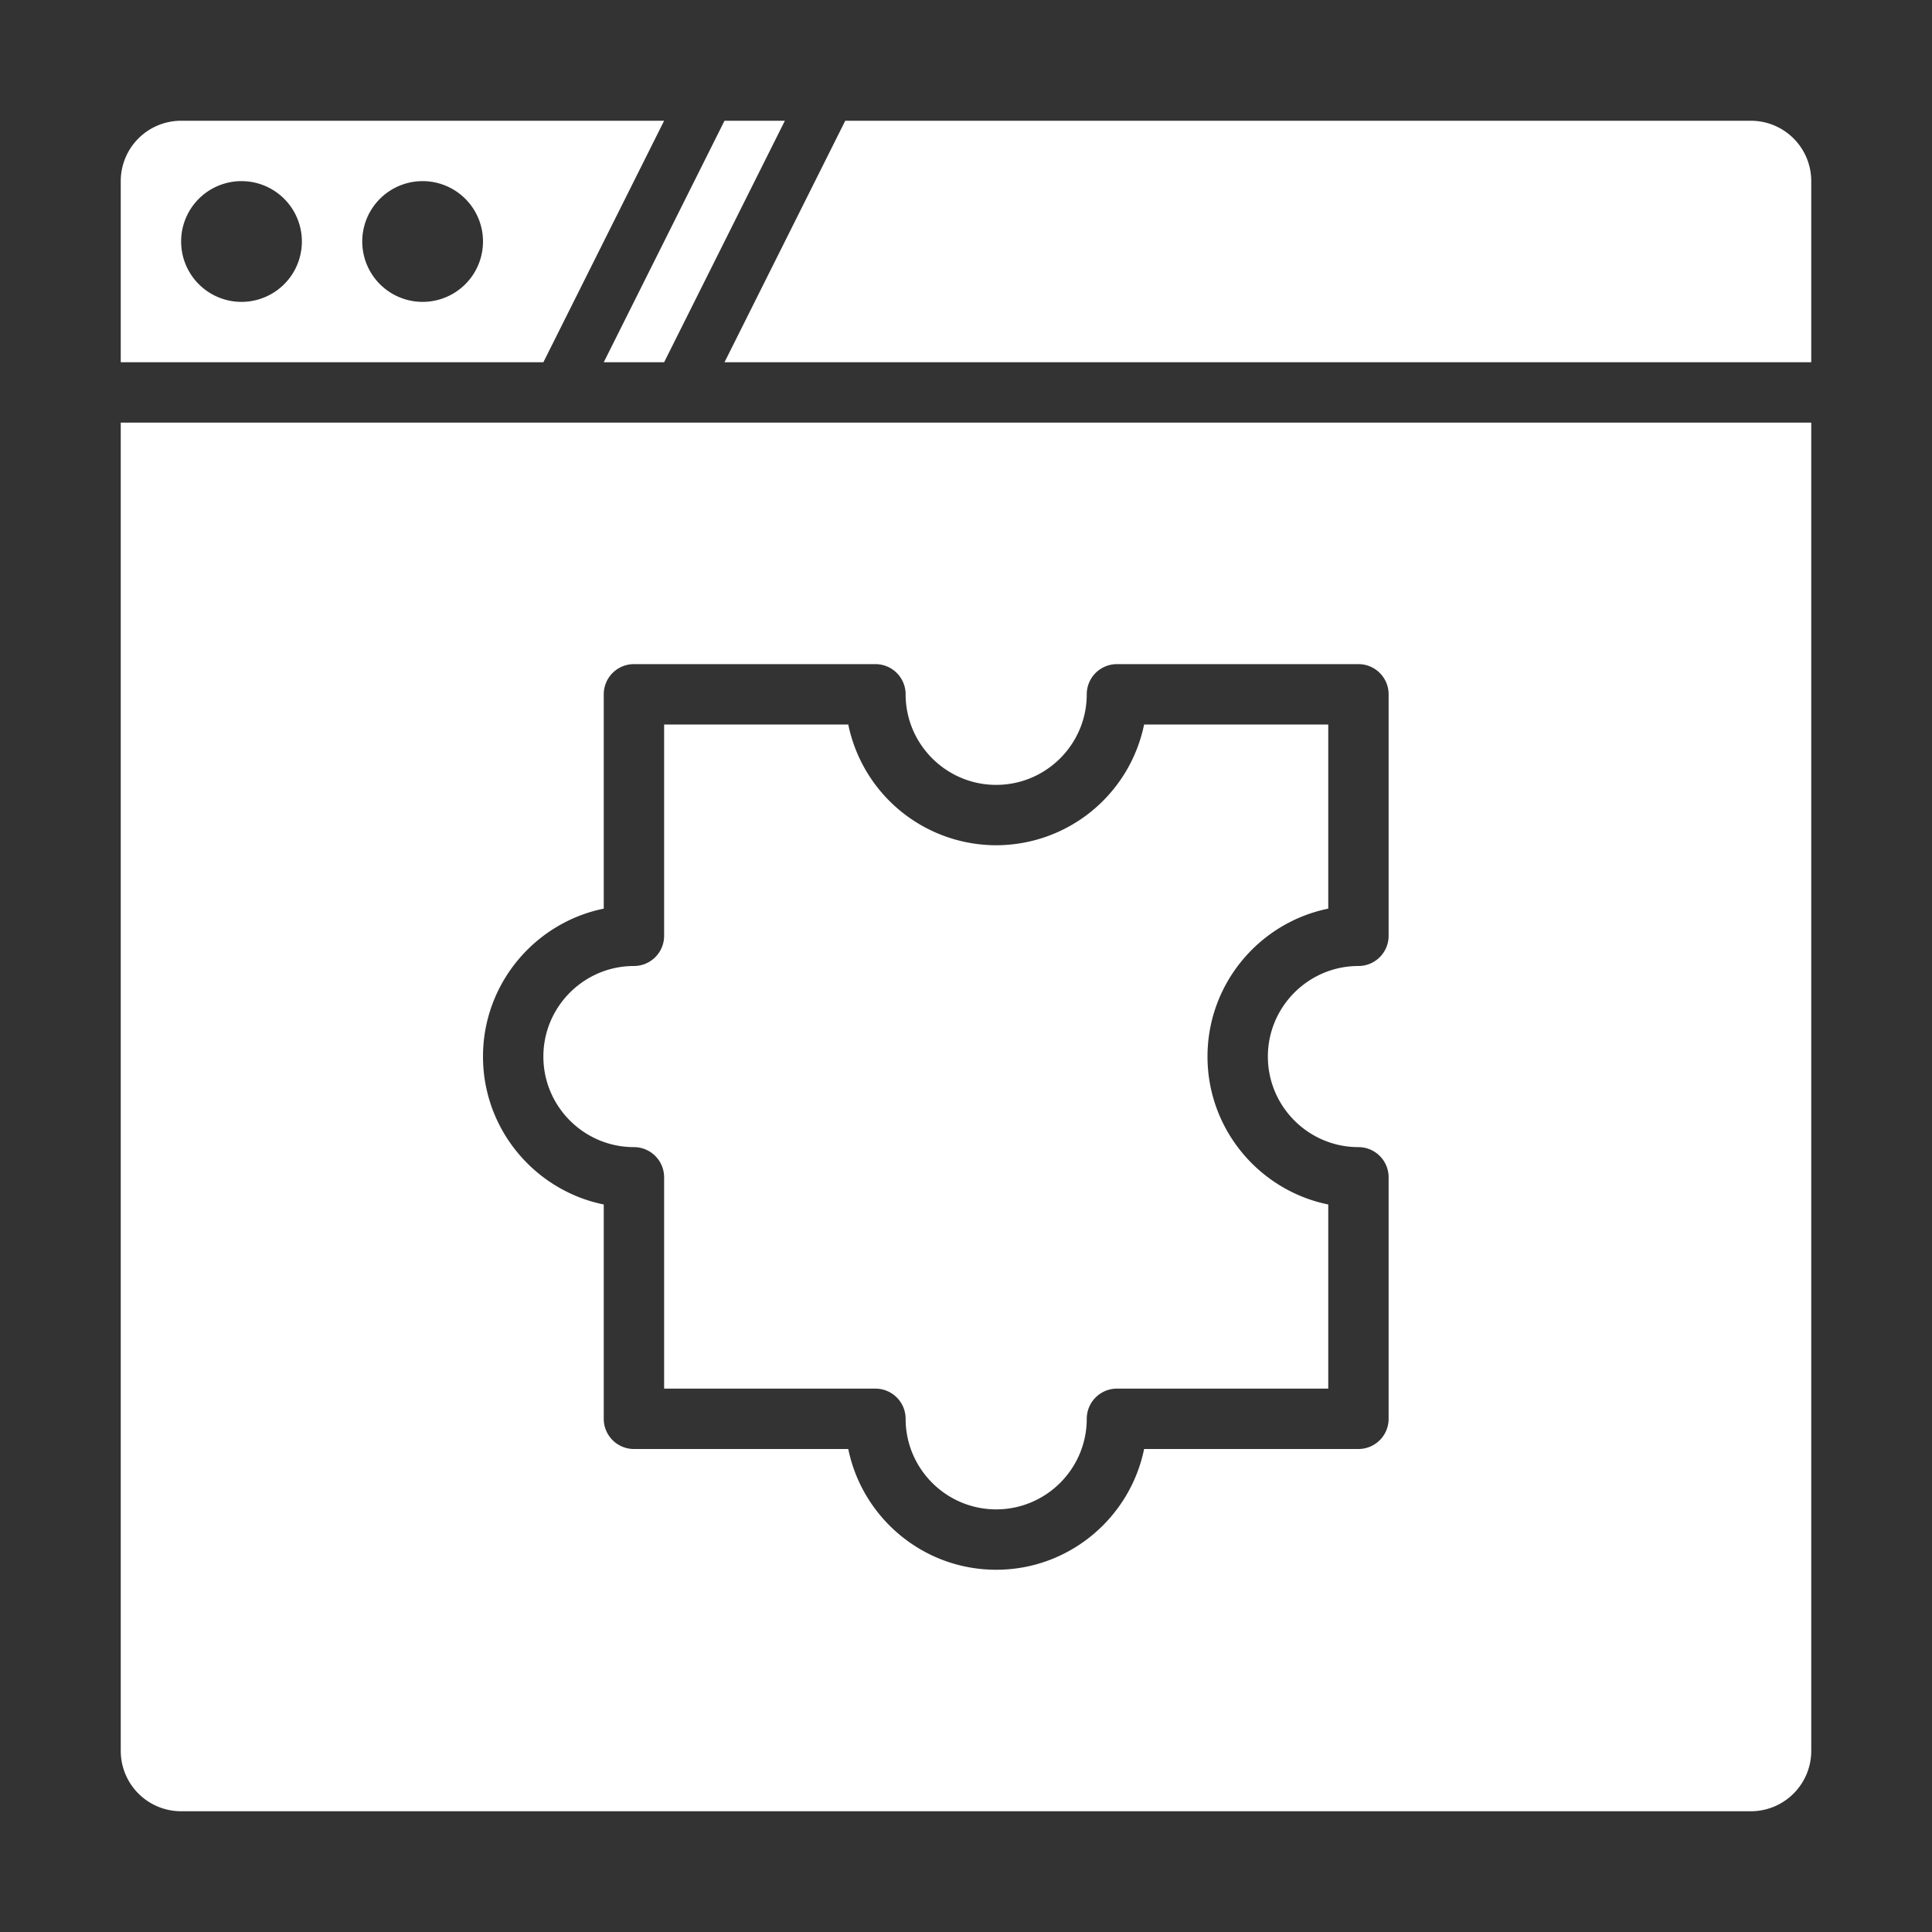
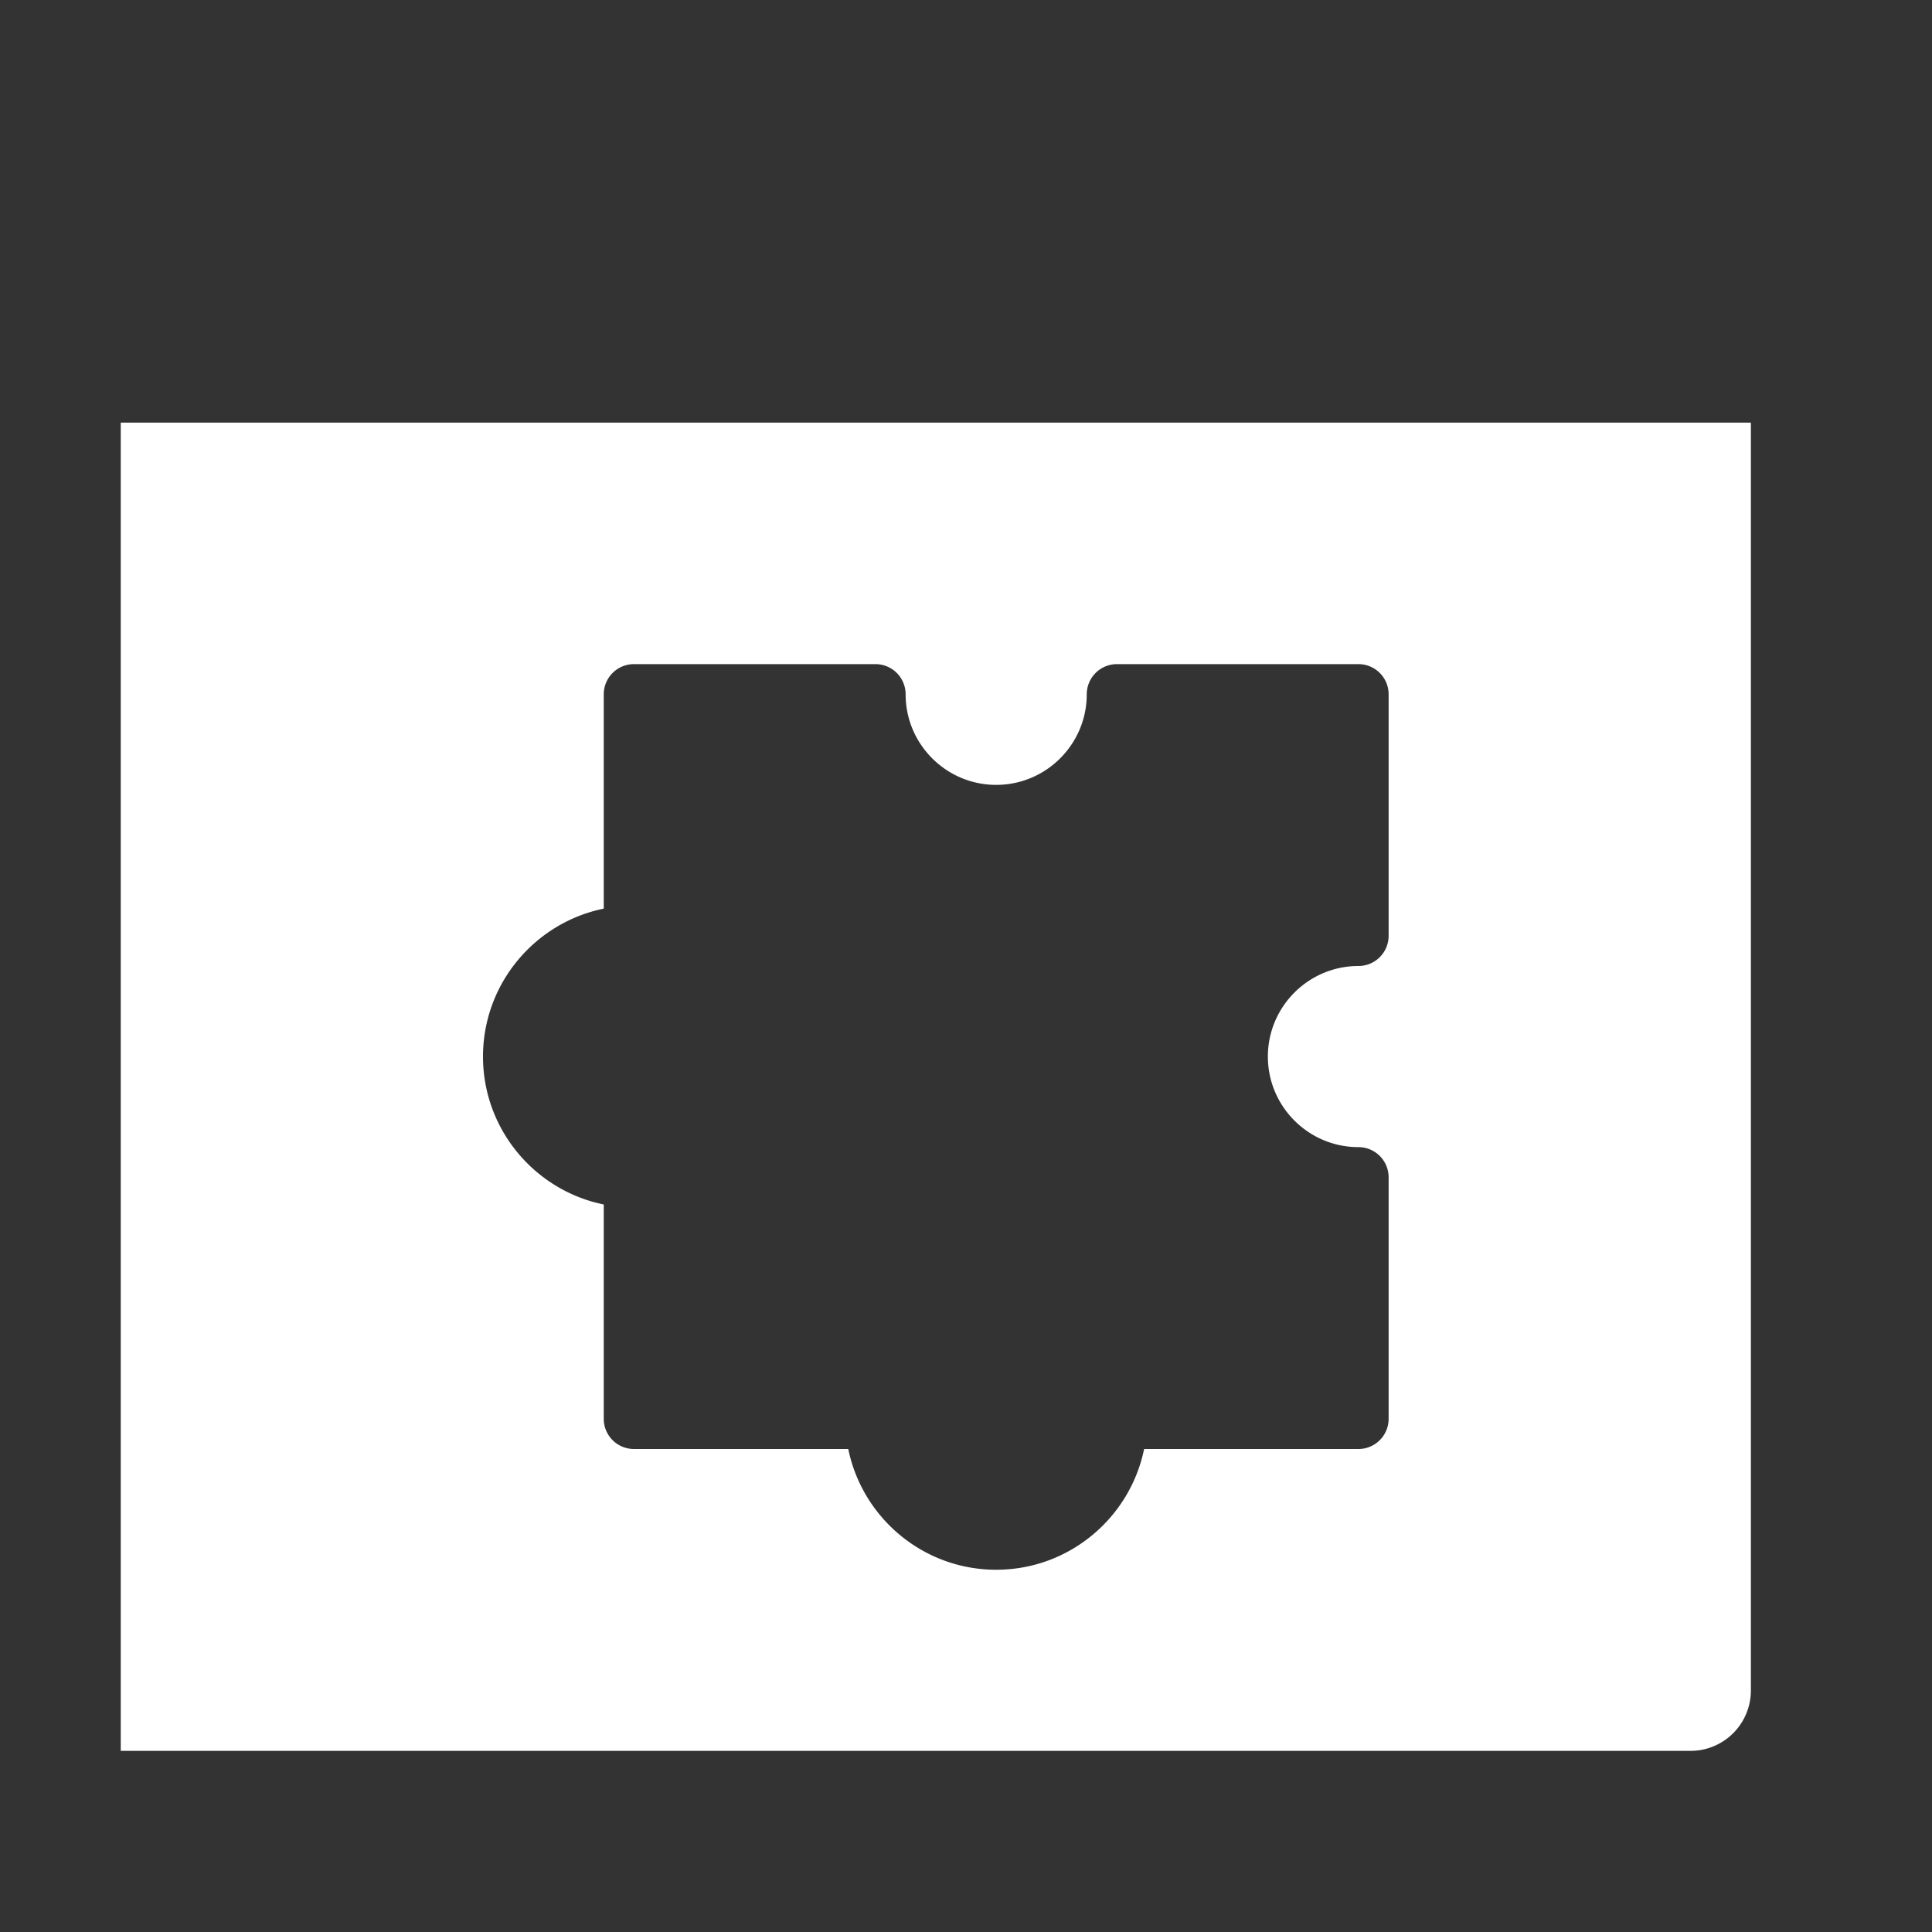
<svg xmlns="http://www.w3.org/2000/svg" version="1.1" width="512" height="512" x="0" y="0" viewBox="0 0 32 32" style="enable-background:new 0 0 512 512" xml:space="preserve">
  <rect x="0" y="0" width="32" height="32" fill="#333333" stroke="none" />
  <g>
-     <path d="m11 6 2-4h-1l-2 4zM9 6l2-4H3a1 1 0 0 0-1 1v3zM7 3a1 1 0 1 1 0 2 1 1 0 0 1 0-2zM4 3a1 1 0 1 1 0 2 1 1 0 0 1 0-2zM30 6V3a1 1 0 0 0-1-1H14l-2 4zM16.5 14a2.504 2.504 0 0 1-2.45-2H11v3.5a.5.5 0 0 1-.5.5c-.827 0-1.5.673-1.5 1.5s.673 1.5 1.5 1.5a.5.5 0 0 1 .5.5V23h3.5a.5.5 0 0 1 .5.5c0 .827.673 1.5 1.5 1.5s1.5-.673 1.5-1.5a.5.5 0 0 1 .5-.5H22v-3.05c-1.14-.232-2-1.243-2-2.45s.86-2.218 2-2.45V12h-3.05a2.504 2.504 0 0 1-2.45 2z" fill="#ffffff" opacity="1" data-original="#000000" />
-     <path d="M2 7v22a1 1 0 0 0 1 1h26a1 1 0 0 0 1-1V7zm21 8.5a.5.5 0 0 1-.5.5c-.827 0-1.5.673-1.5 1.5s.673 1.5 1.5 1.5a.5.5 0 0 1 .5.5v4a.5.5 0 0 1-.5.5h-3.55c-.233 1.14-1.242 2-2.45 2s-2.217-.86-2.45-2H10.5a.5.5 0 0 1-.5-.5v-3.55c-1.14-.232-2-1.243-2-2.45s.86-2.218 2-2.45V11.5a.5.5 0 0 1 .5-.5h4a.5.5 0 0 1 .5.5c0 .827.673 1.5 1.5 1.5s1.5-.673 1.5-1.5a.5.5 0 0 1 .5-.5h4a.5.5 0 0 1 .5.5z" fill="#ffffff" opacity="1" data-original="#000000" />
+     <path d="M2 7v22h26a1 1 0 0 0 1-1V7zm21 8.5a.5.5 0 0 1-.5.5c-.827 0-1.5.673-1.5 1.5s.673 1.5 1.5 1.5a.5.5 0 0 1 .5.5v4a.5.5 0 0 1-.5.5h-3.55c-.233 1.14-1.242 2-2.45 2s-2.217-.86-2.45-2H10.5a.5.5 0 0 1-.5-.5v-3.55c-1.14-.232-2-1.243-2-2.45s.86-2.218 2-2.45V11.5a.5.5 0 0 1 .5-.5h4a.5.5 0 0 1 .5.5c0 .827.673 1.5 1.5 1.5s1.5-.673 1.5-1.5a.5.5 0 0 1 .5-.5h4a.5.5 0 0 1 .5.5z" fill="#ffffff" opacity="1" data-original="#000000" />
  </g>
</svg>